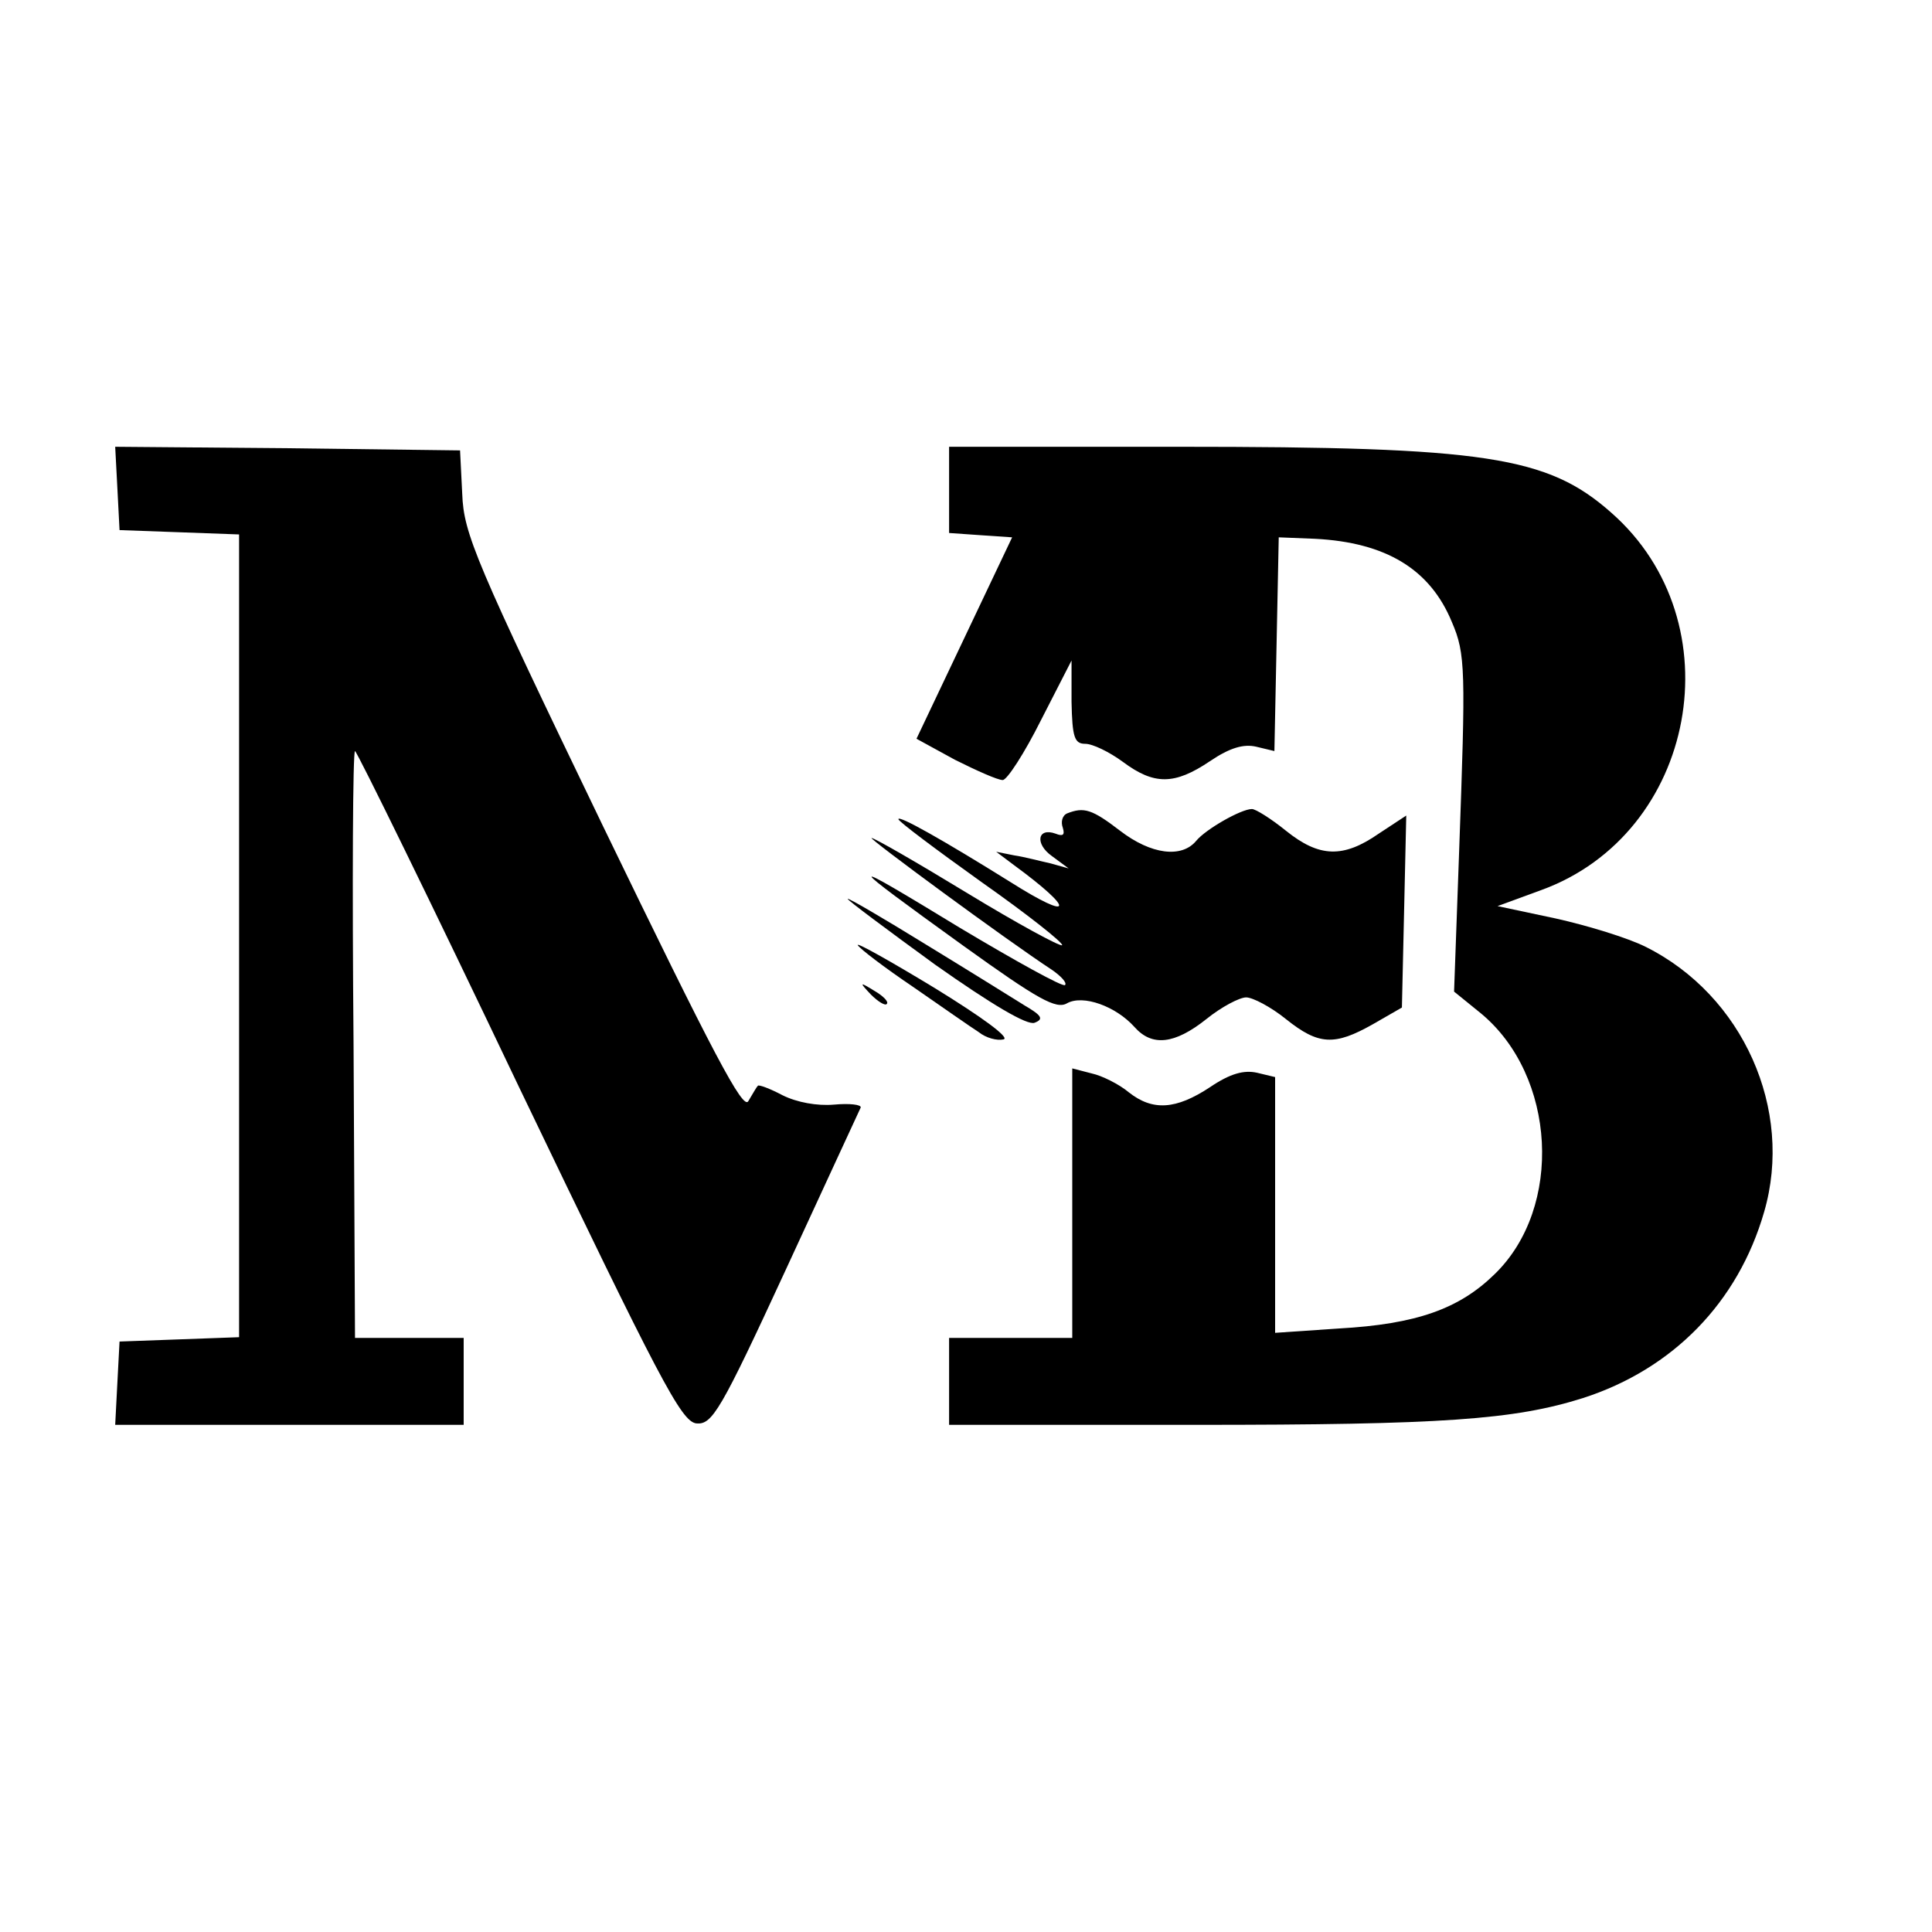
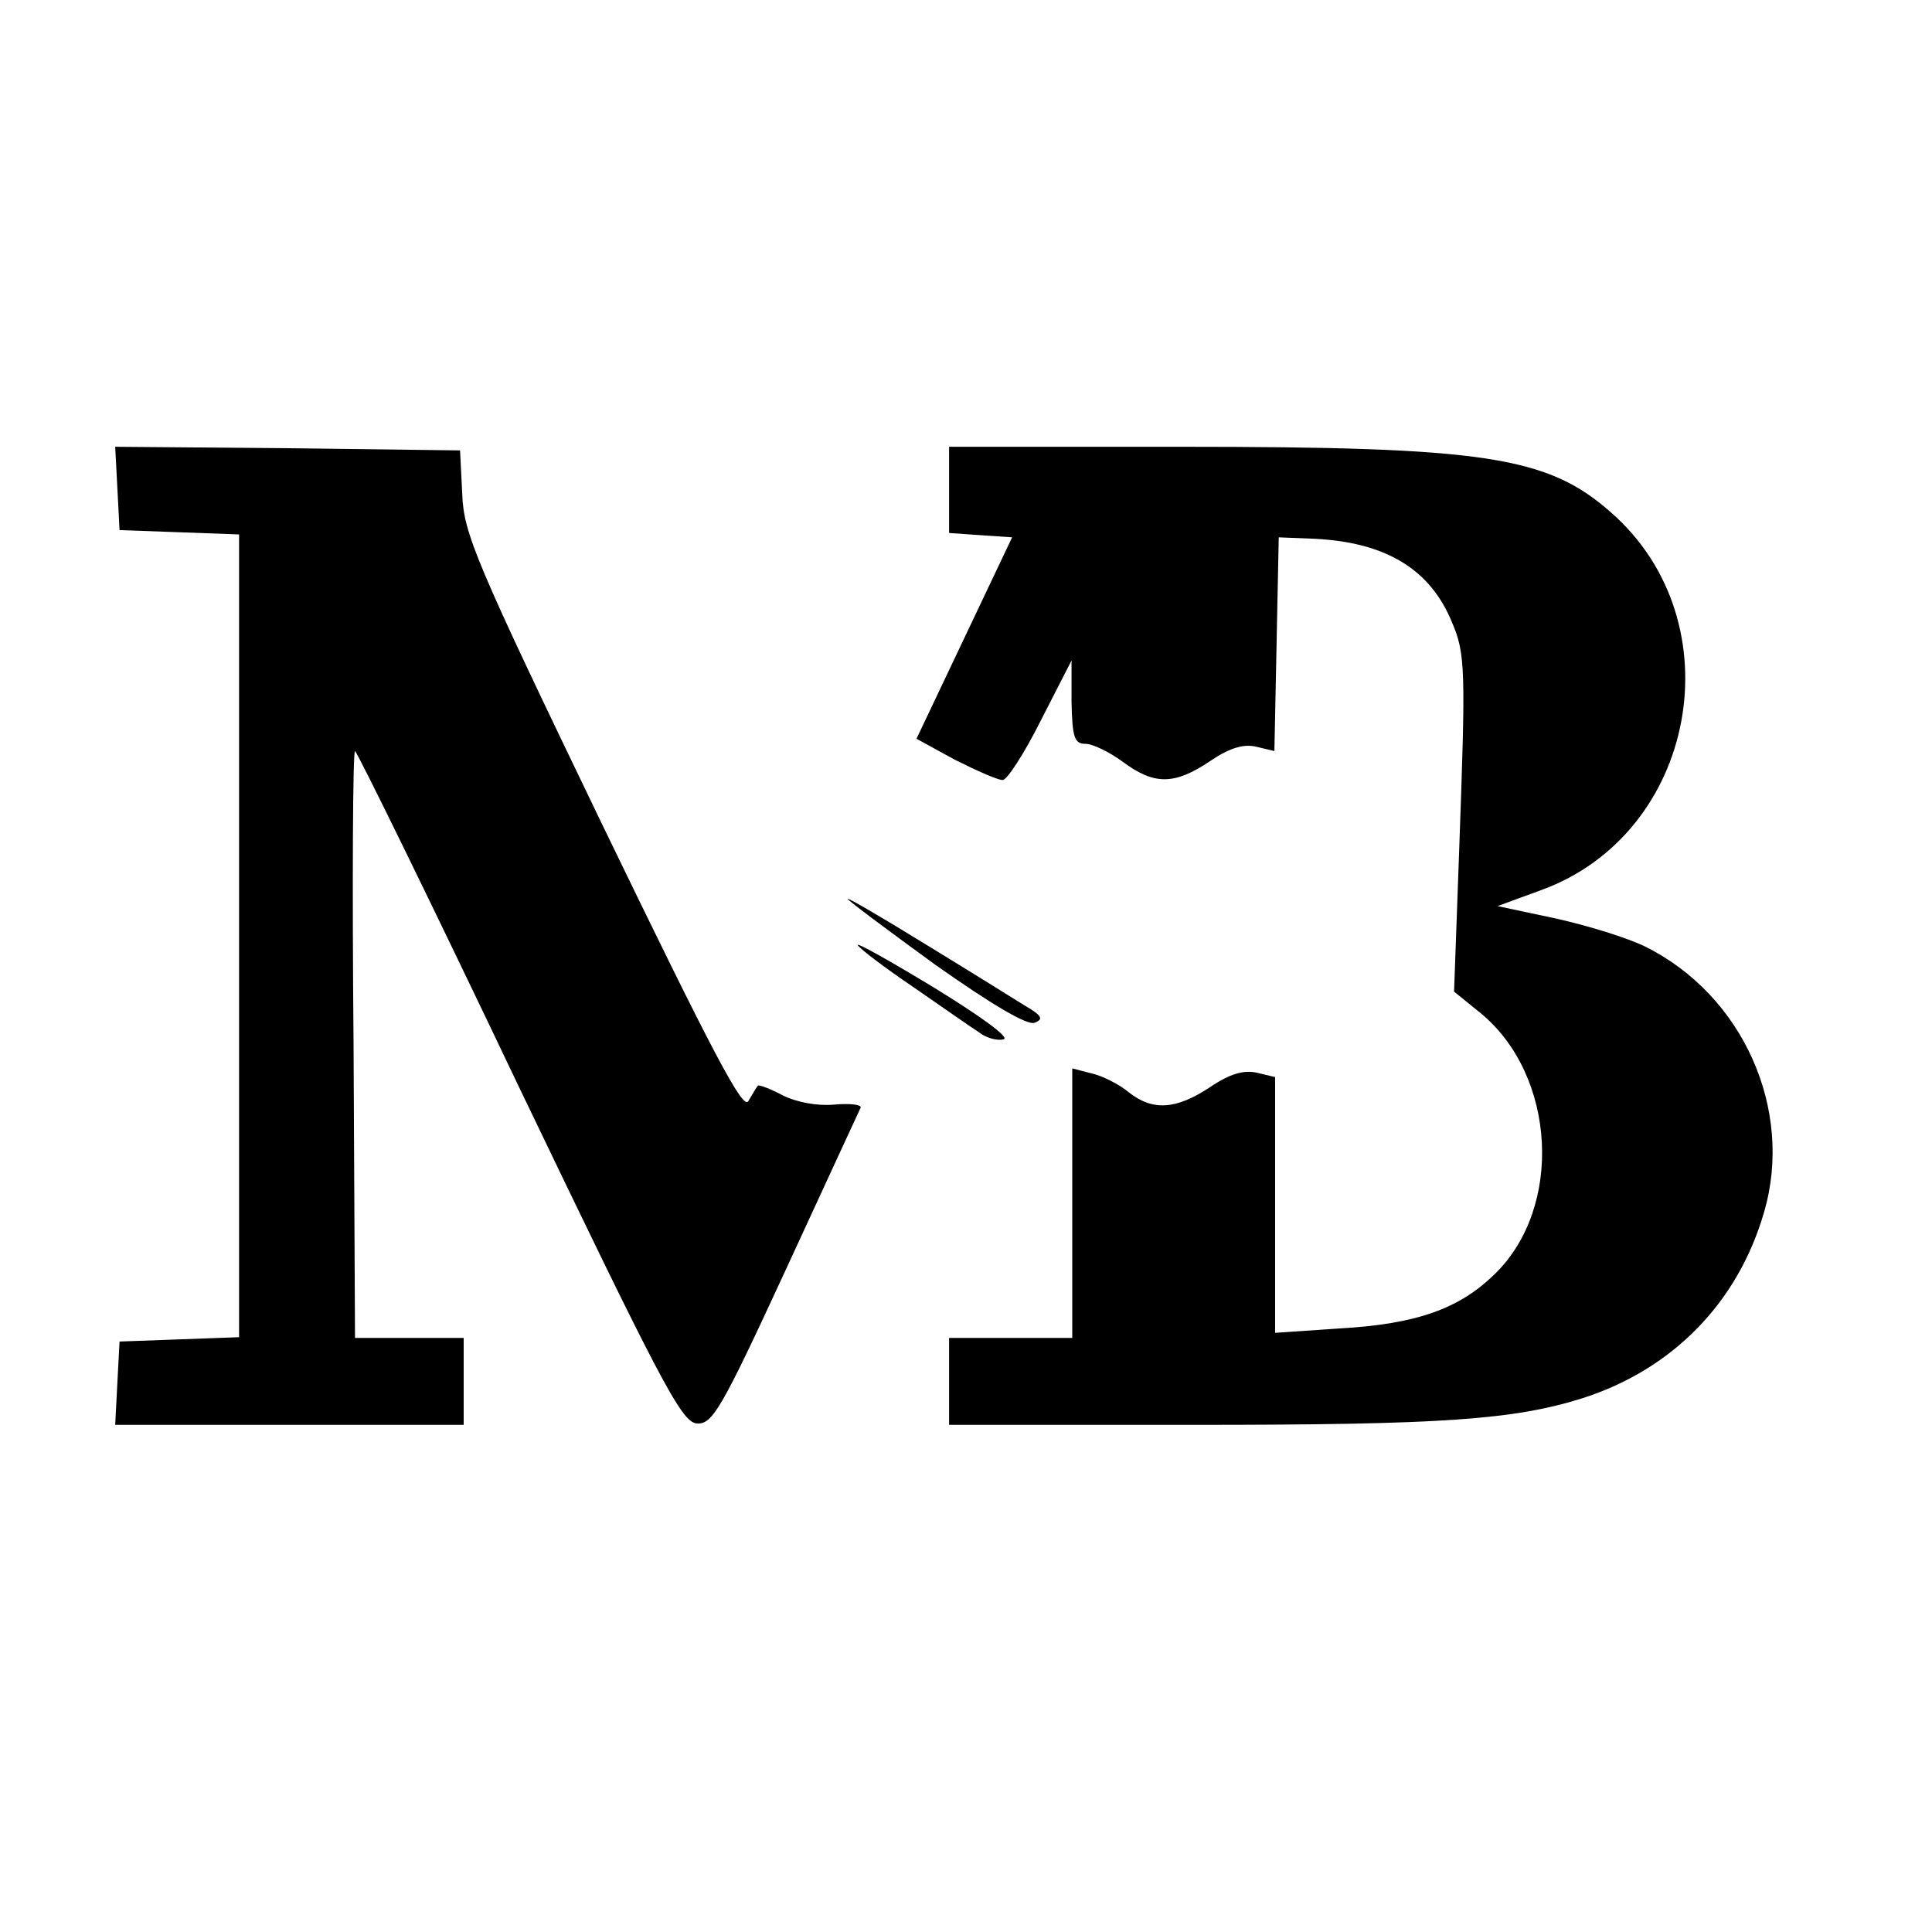
<svg xmlns="http://www.w3.org/2000/svg" version="1.0" width="16pt" height="16pt" viewBox="0 0 16 16" preserveAspectRatio="xMidYMid meet">
  <g transform="translate(0,16) scale(0.006,-0.006)" fill="#000000" stroke="none">
    <path d="M162 1993 l3 -58 83 -3 82 -3 0 -554 0 -554 -82 -3 -83 -3 -3 -57 -3 -58 241 0 240 0 0 60 0 60 -75 0 -75 0 -2 405 c-2 223 -1 405 2 405 3 -1 105 -209 226 -463 195 -406 224 -462 245 -465 22 -2 33 16 124 213 55 119 101 219 103 223 1 4 -15 6 -37 4 -23 -2 -51 3 -71 13 -17 9 -33 15 -34 13 -2 -2 -7 -11 -13 -21 -7 -14 -48 64 -201 380 -176 365 -192 403 -194 458 l-3 60 -238 3 -238 2 3 -57z" />
    <path d="M1310 1991 l0 -60 43 -3 44 -3 -66 -139 -66 -139 53 -29 c30 -15 59 -28 66 -28 6 0 30 37 53 83 l42 82 0 -57 c1 -49 4 -58 19 -58 10 0 33 -11 52 -25 43 -32 71 -32 120 1 28 19 47 24 64 20 l25 -6 3 147 3 148 50 -2 c98 -5 159 -42 189 -115 19 -44 19 -66 10 -316 l-7 -194 37 -30 c104 -86 114 -268 19 -360 -49 -48 -108 -69 -215 -75 l-88 -6 0 176 0 177 -25 6 c-18 4 -37 -1 -65 -20 -47 -31 -79 -33 -112 -7 -13 11 -37 23 -51 26 l-27 7 0 -186 0 -186 -85 0 -85 0 0 -60 0 -60 341 0 c340 0 439 7 534 37 124 40 214 132 250 257 41 141 -29 299 -164 366 -24 12 -79 29 -124 39 l-80 17 60 22 c215 78 269 370 97 521 -88 78 -174 91 -596 91 l-318 0 0 -59z" />
-     <path d="M1473 1544 c-7 -3 -9 -12 -6 -20 3 -10 0 -12 -10 -8 -25 9 -29 -14 -5 -31 l23 -17 -25 7 c-14 3 -36 9 -50 11 l-25 5 24 -18 c86 -63 83 -79 -4 -24 -93 58 -155 93 -155 87 0 -3 52 -42 115 -87 64 -45 113 -84 111 -87 -3 -2 -62 30 -131 72 -69 42 -128 76 -132 76 -5 0 185 -140 249 -182 13 -9 21 -18 18 -21 -3 -3 -68 33 -145 79 -164 100 -163 96 5 -25 103 -74 128 -88 143 -79 22 12 67 -4 93 -33 24 -27 55 -24 99 11 21 17 46 30 55 30 9 0 34 -13 55 -30 45 -36 67 -37 120 -7 l40 23 3 132 3 133 -38 -25 c-49 -34 -82 -33 -128 4 -21 17 -42 30 -47 30 -15 0 -64 -28 -77 -44 -20 -24 -62 -19 -105 14 -39 30 -50 33 -73 24z" />
    <path d="M1170 1426 c0 -2 55 -43 121 -91 78 -55 127 -84 137 -80 13 5 10 10 -14 24 -16 10 -77 48 -136 84 -60 37 -108 65 -108 63z" />
    <path d="M1184 1362 c3 -5 37 -31 77 -58 39 -27 79 -55 90 -62 10 -8 25 -12 34 -10 10 2 -30 31 -95 71 -61 37 -109 64 -106 59z" />
-     <path d="M1202 1294 c10 -10 20 -16 22 -13 3 3 -5 11 -17 18 -21 13 -21 12 -5 -5z" />
  </g>
</svg>